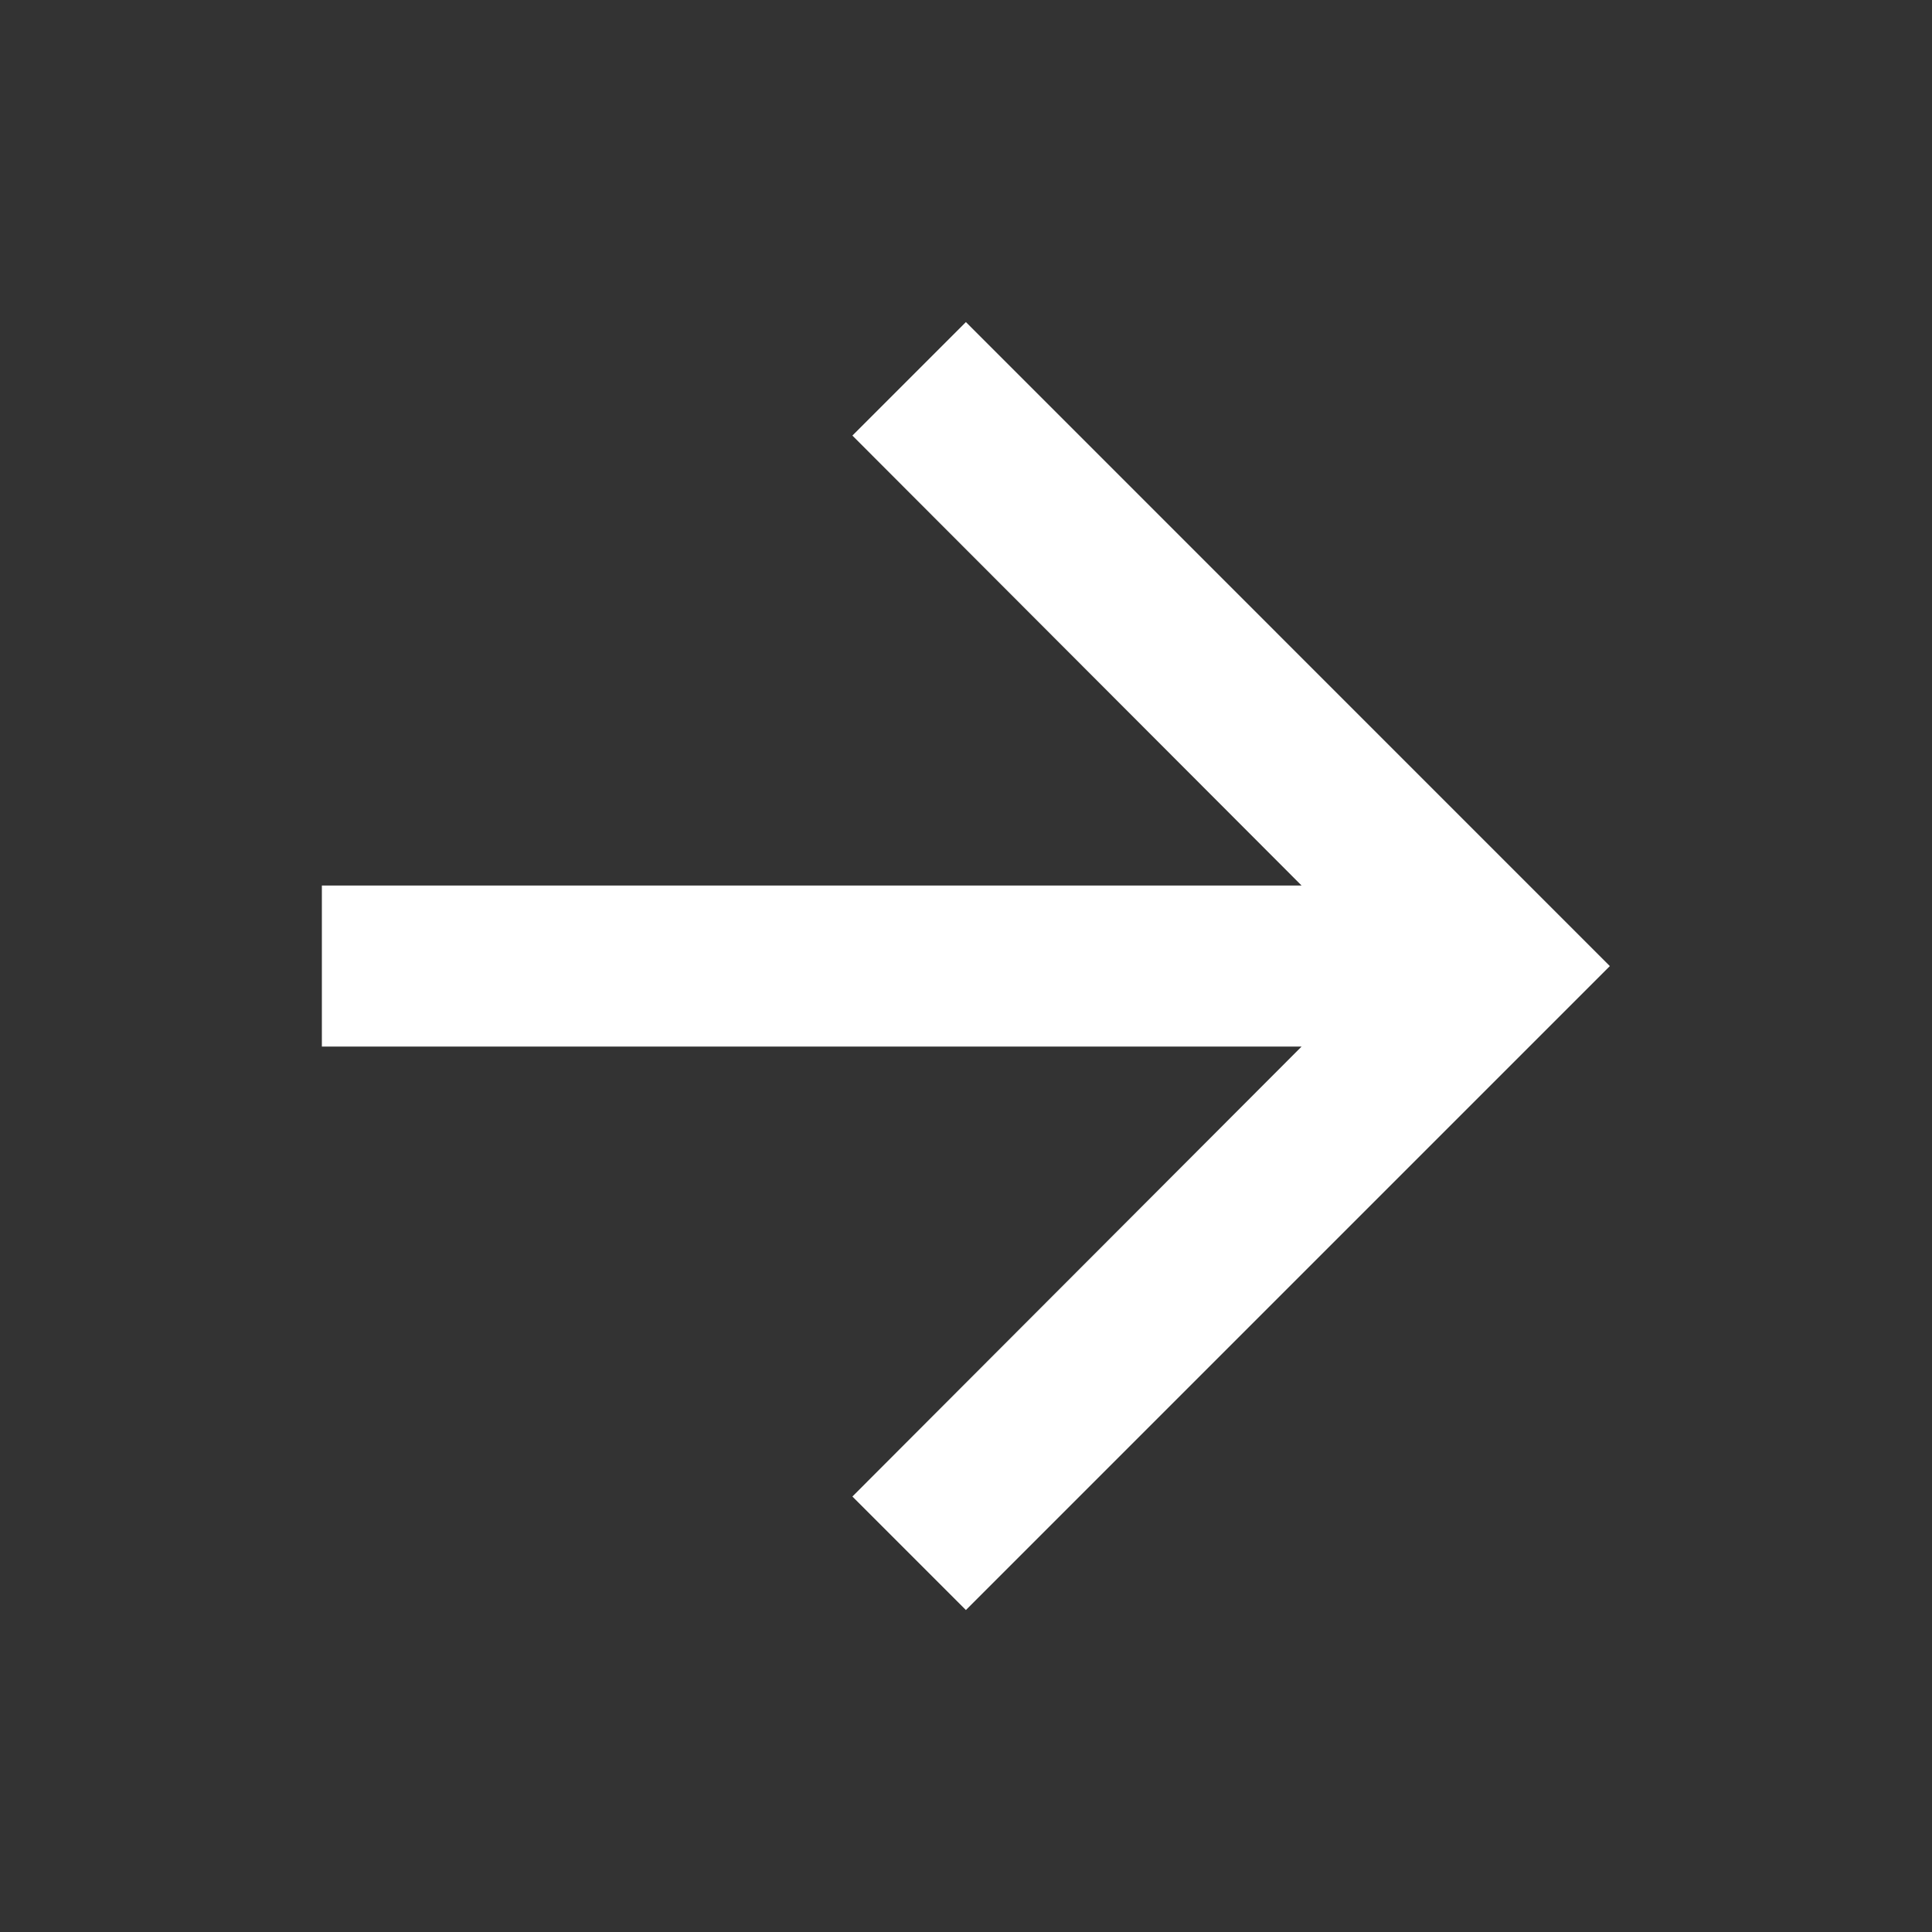
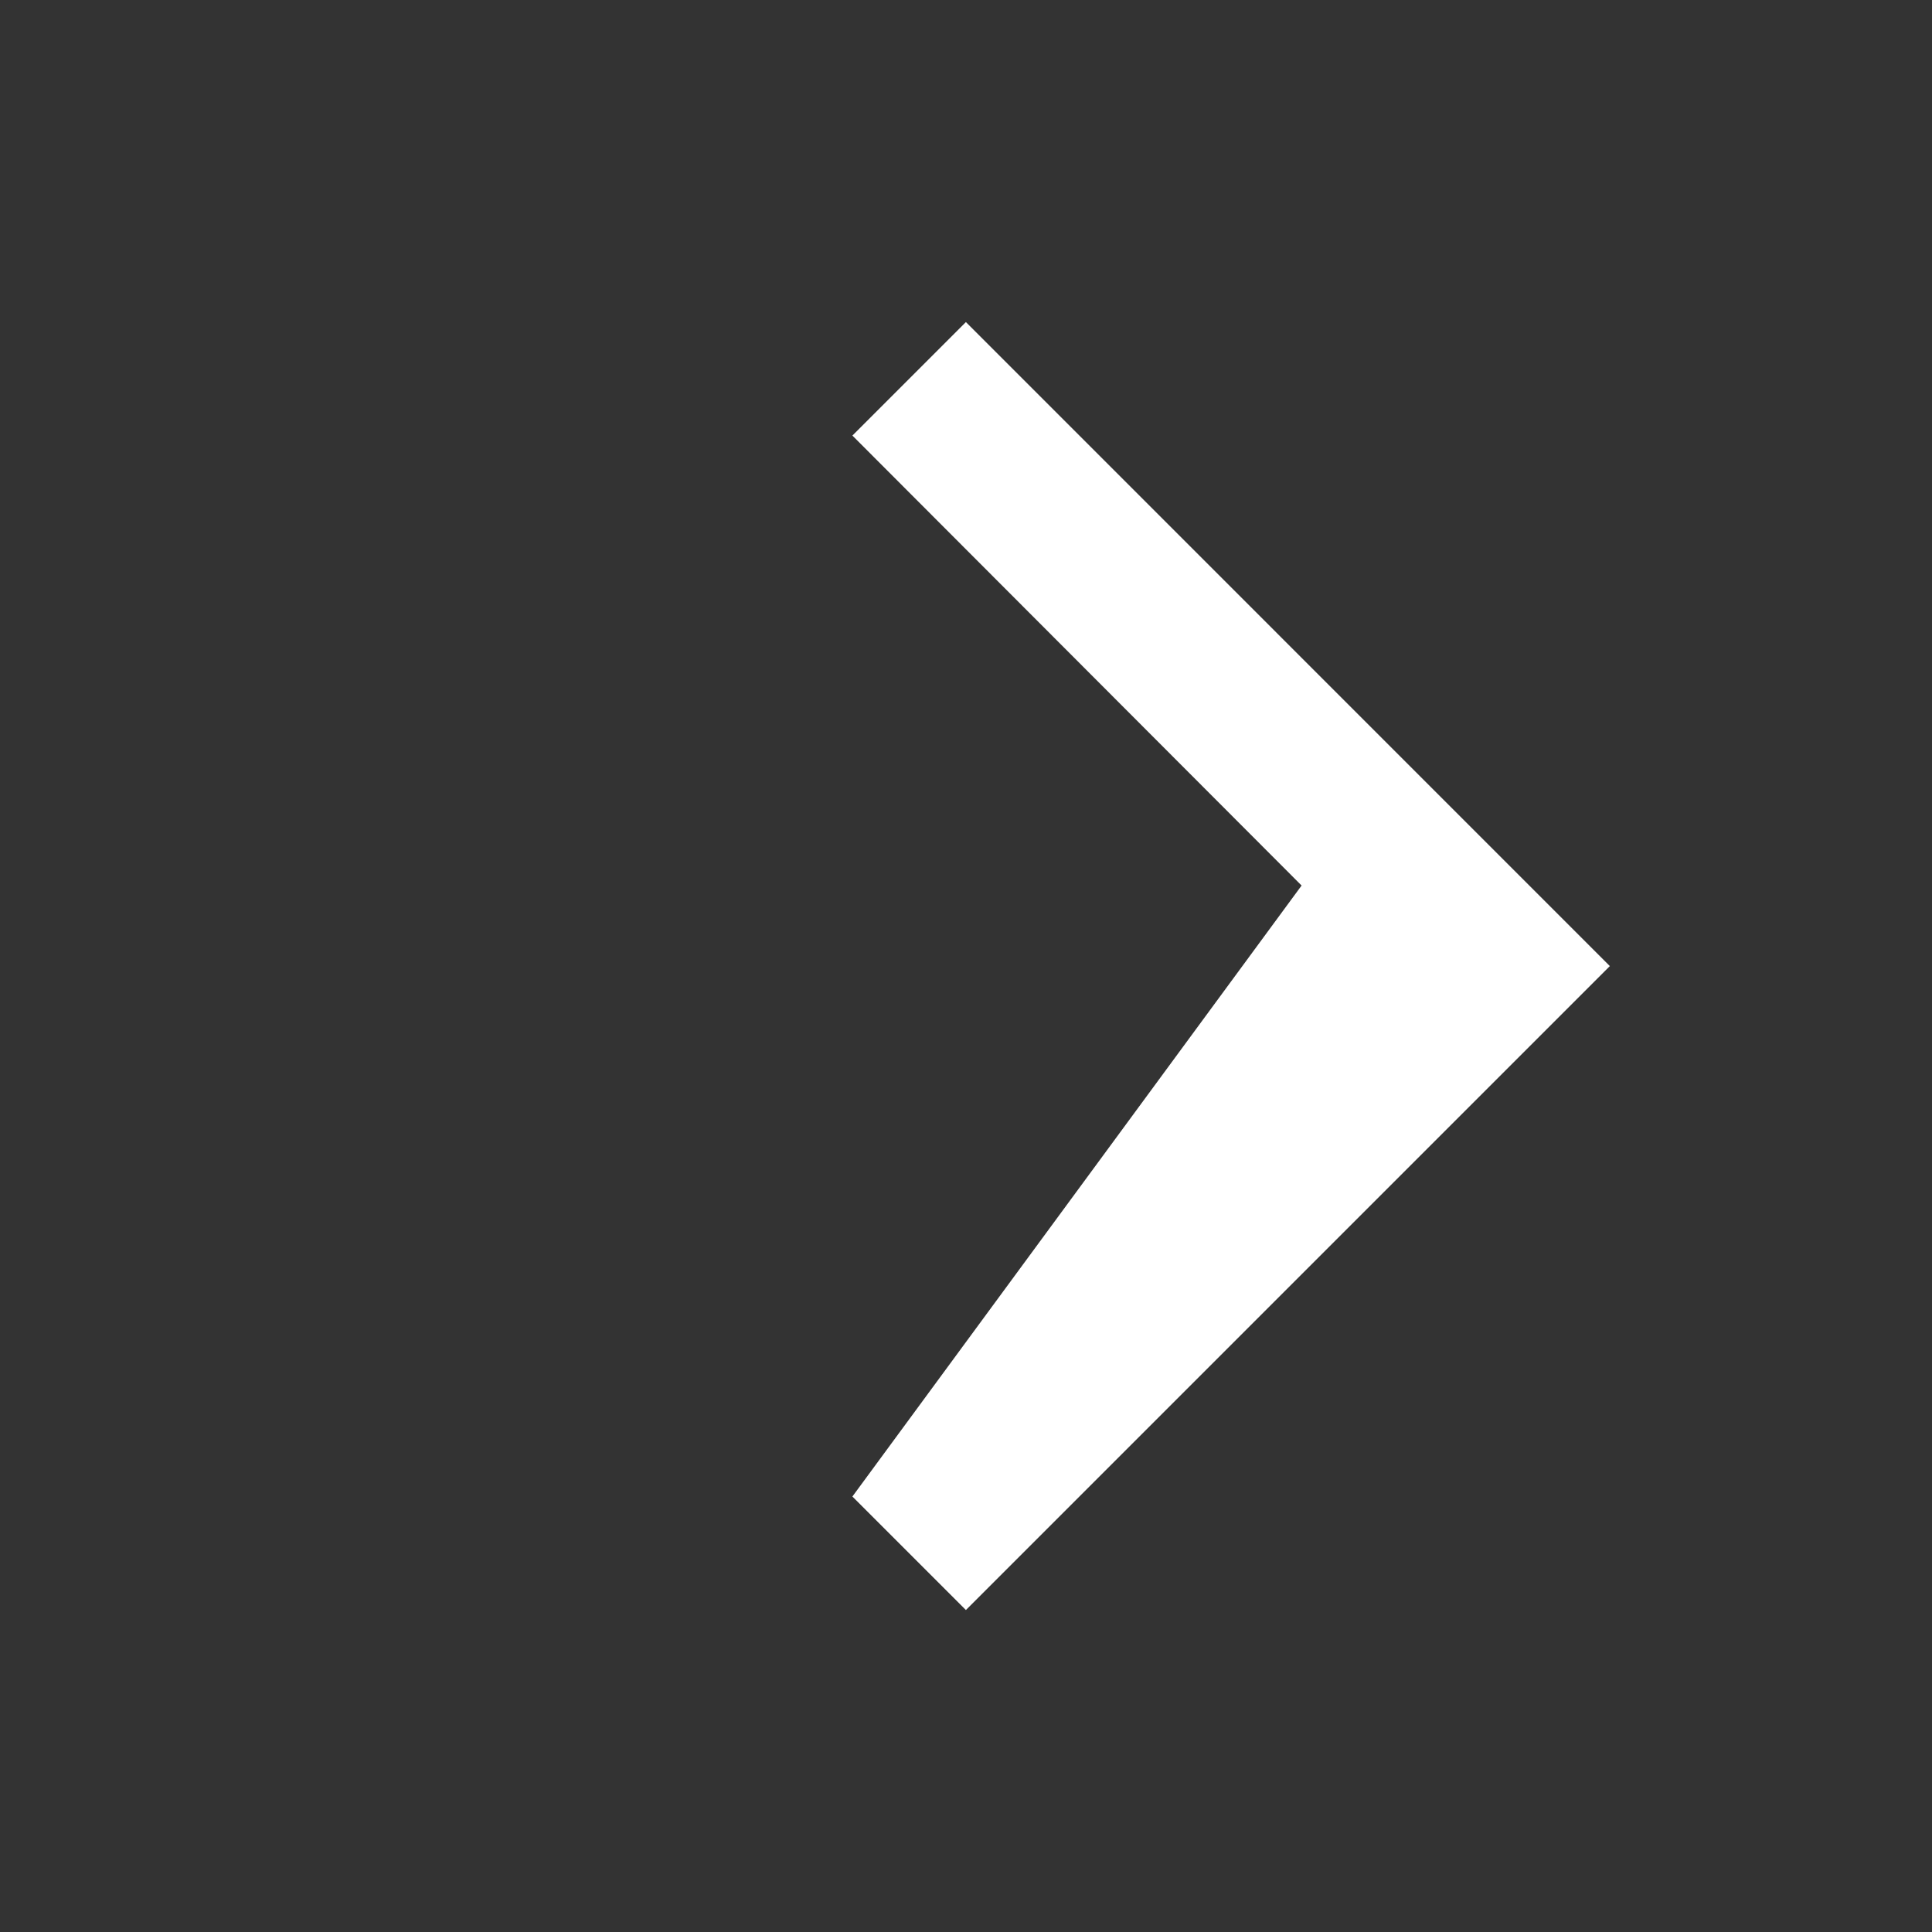
<svg xmlns="http://www.w3.org/2000/svg" width="20" height="20" viewBox="0 0 20 20" fill="none">
  <rect x="0" y="0" width="20" height="20" fill="#333333" stroke="none" />
-   <path d="M9.999 3.334L8.824 4.509L13.474 9.167H3.332V10.834H13.474L8.824 15.492L9.999 16.667L16.665 10.001L9.999 3.334Z" fill="white" />
+   <path d="M9.999 3.334L8.824 4.509L13.474 9.167H3.332H13.474L8.824 15.492L9.999 16.667L16.665 10.001L9.999 3.334Z" fill="white" />
</svg>